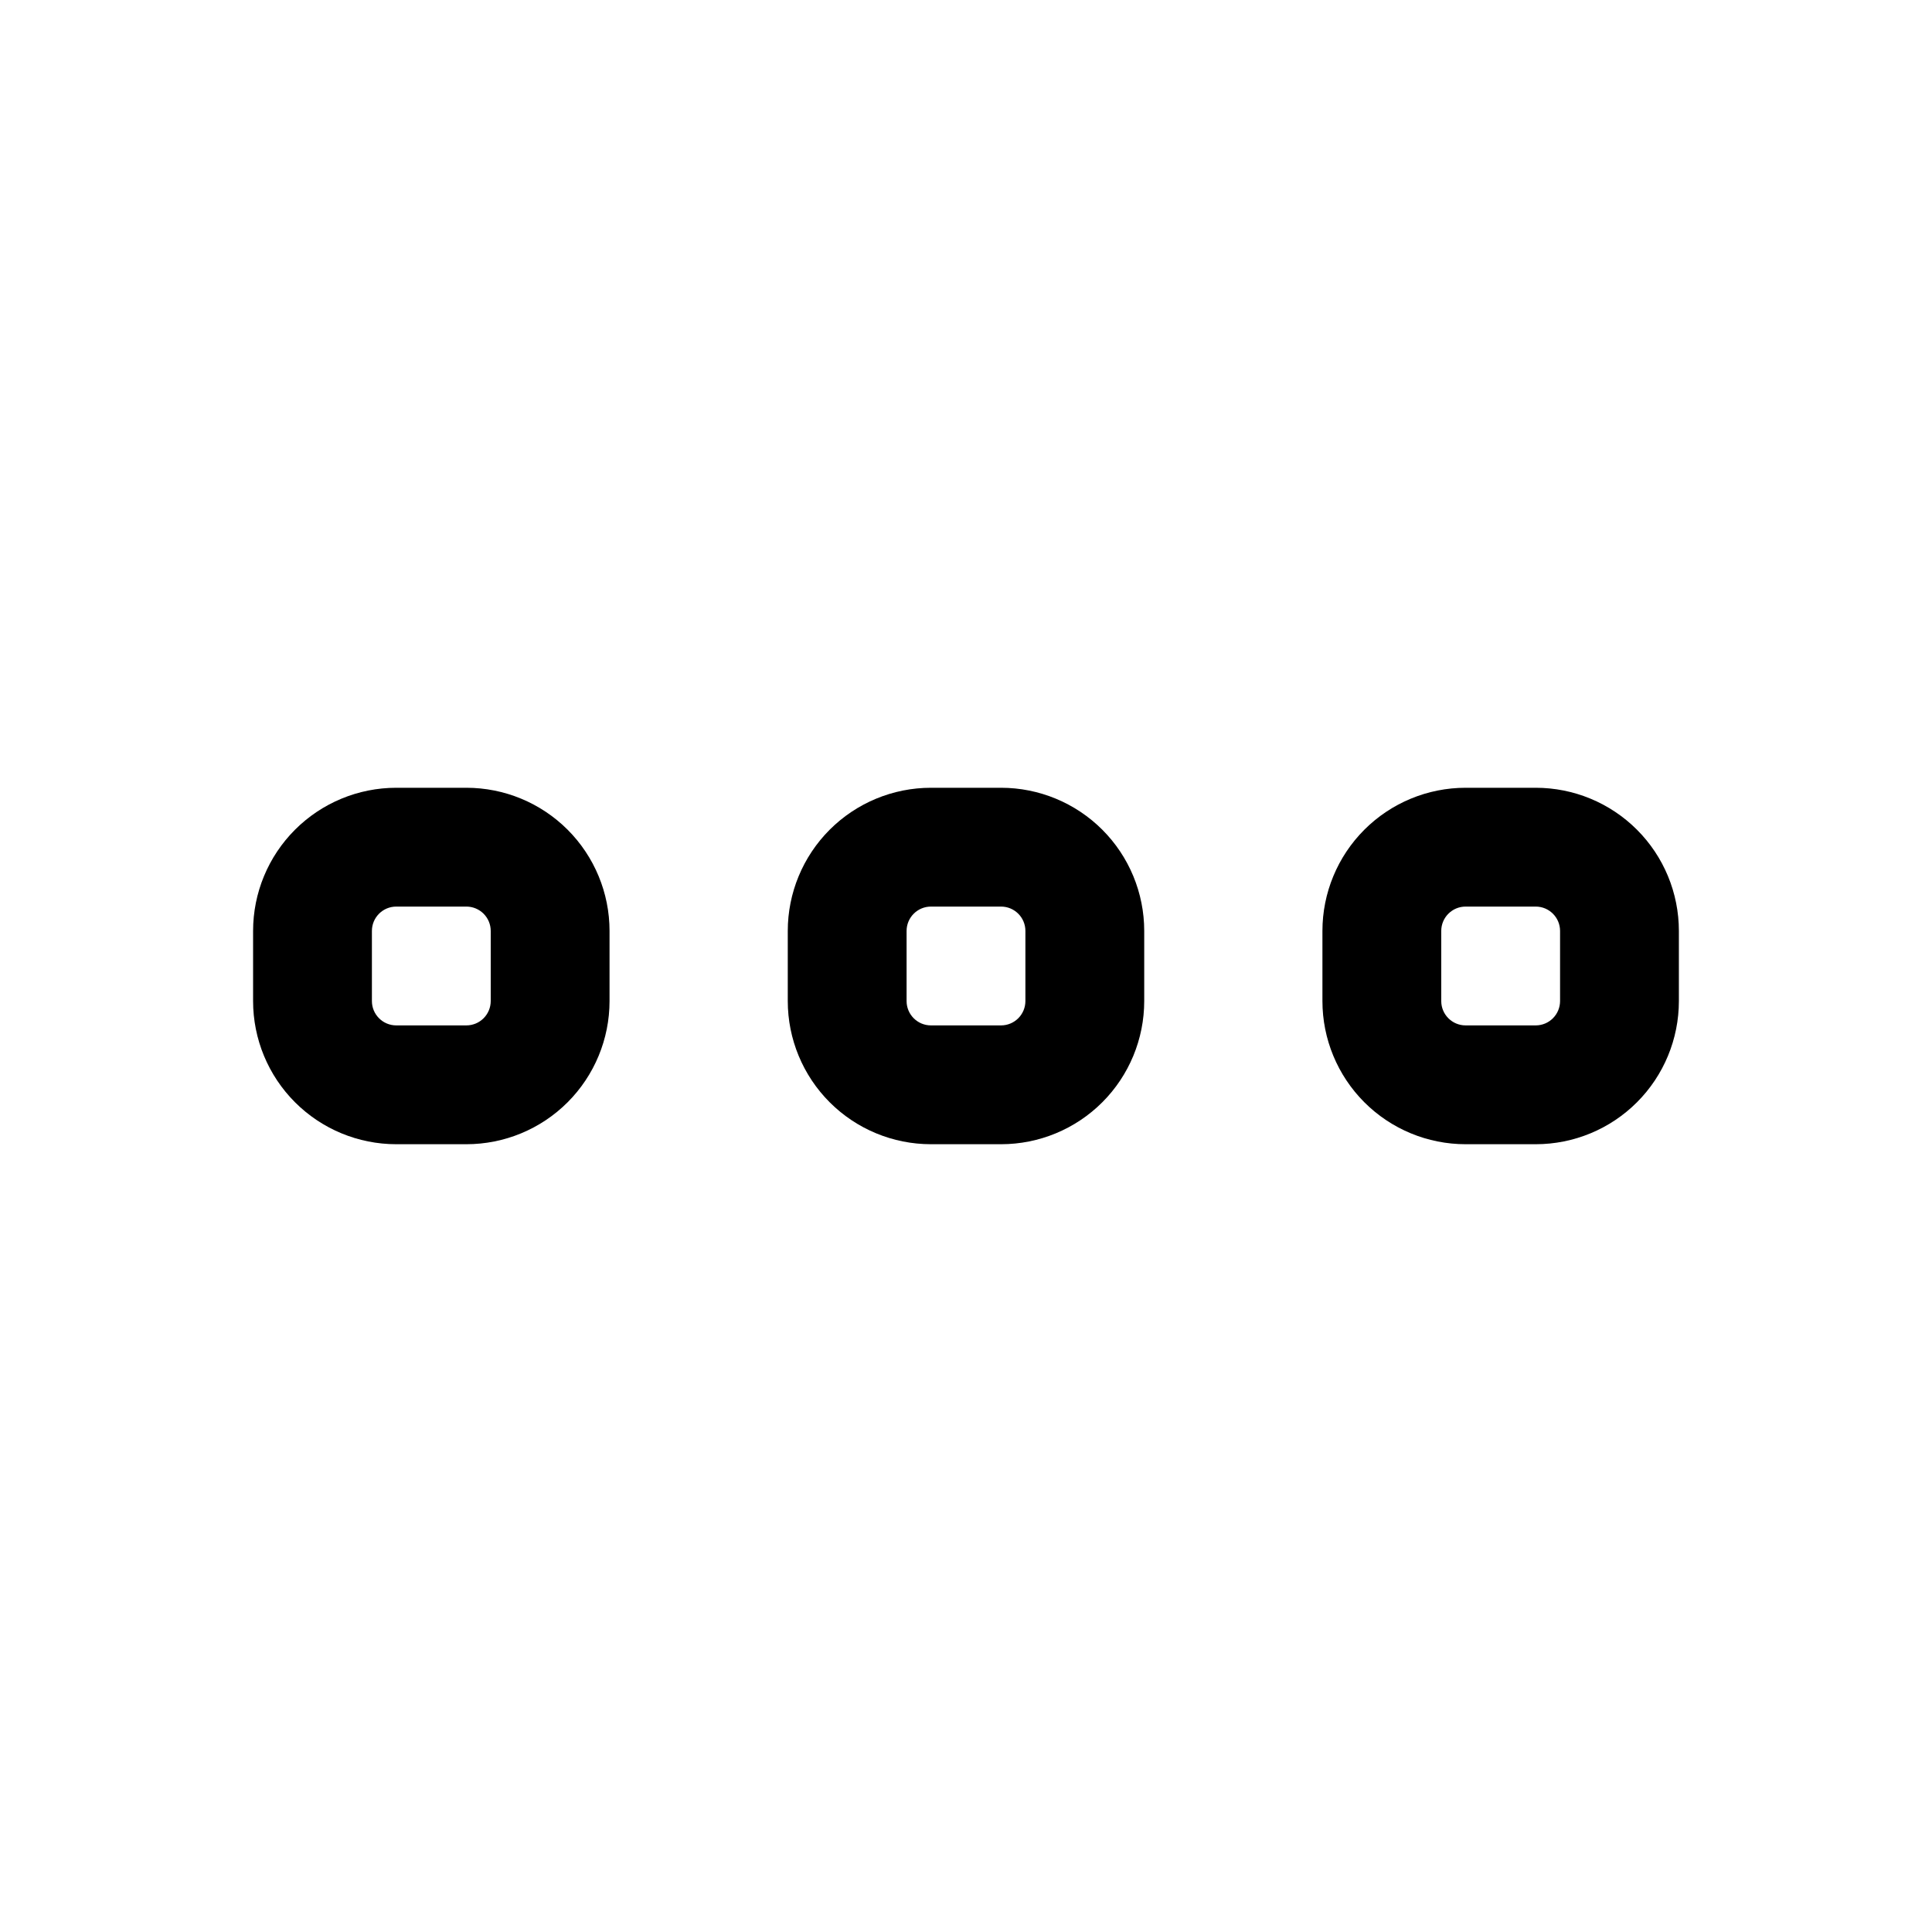
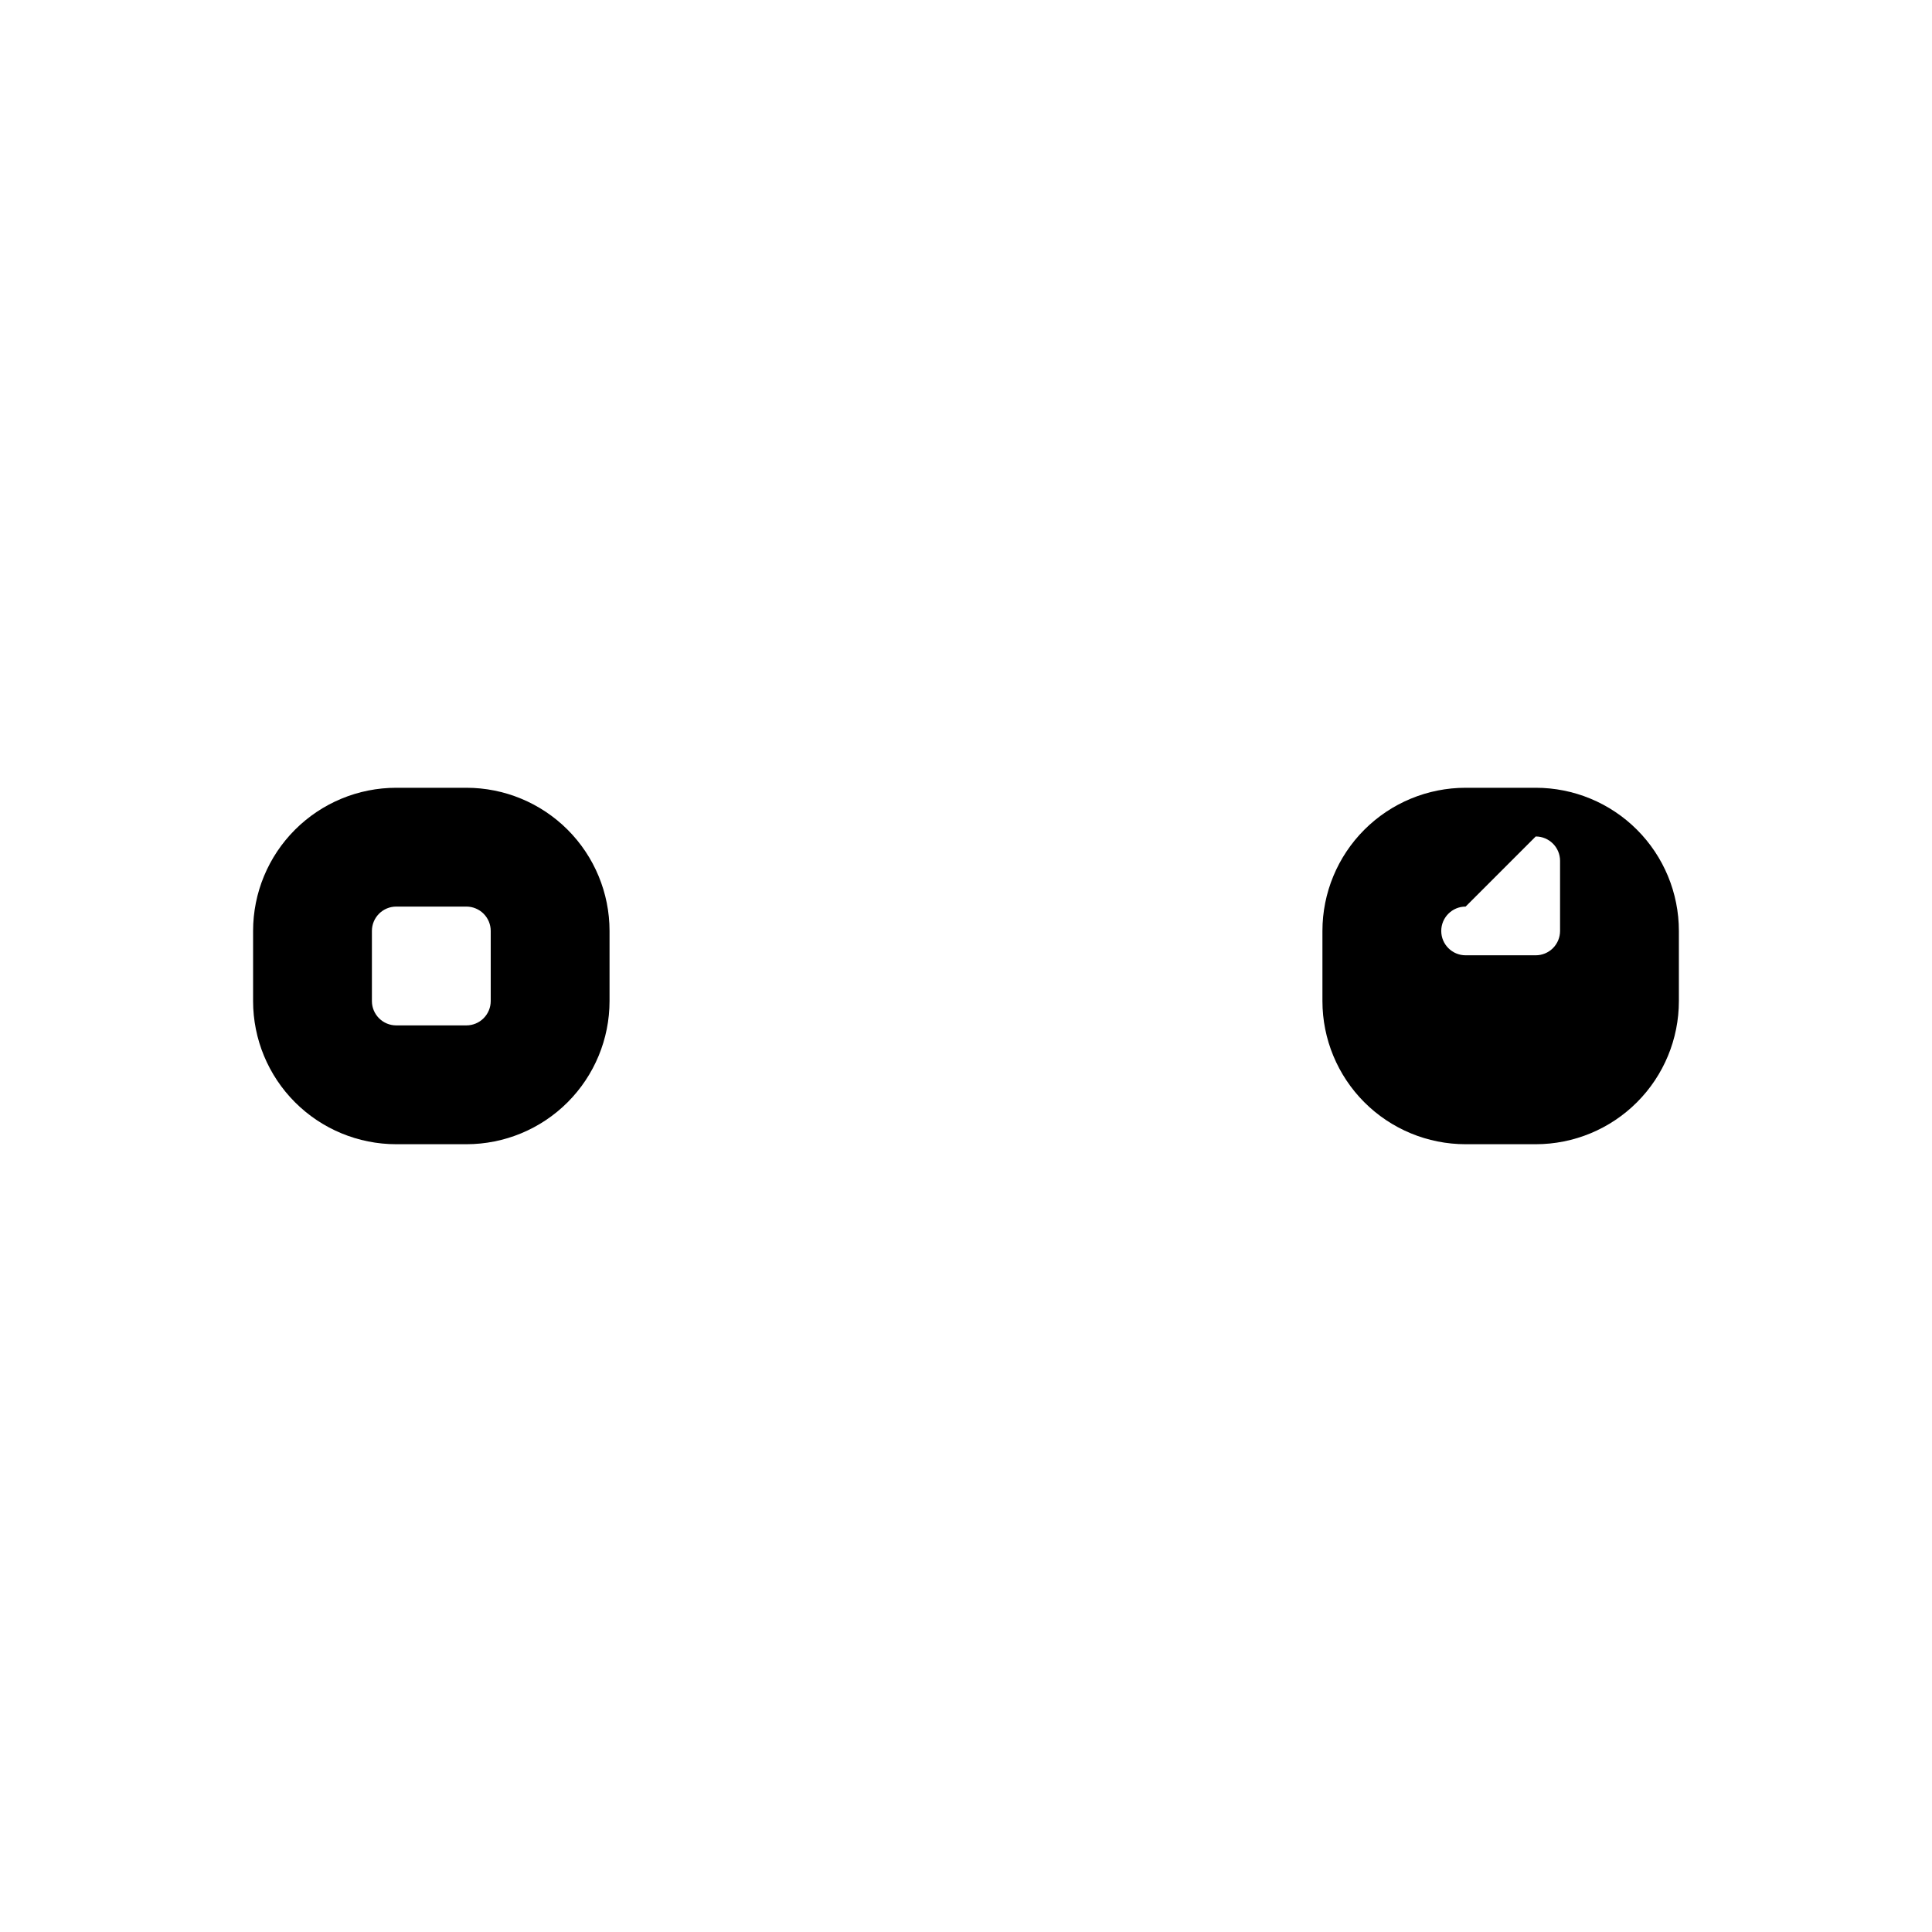
<svg xmlns="http://www.w3.org/2000/svg" fill="#000000" width="800px" height="800px" version="1.1" viewBox="144 144 512 512">
  <g>
    <path d="m267.59 447.23h-18.578c-10.062 0-19.711-3.996-26.828-11.113-7.117-7.117-11.113-16.766-11.113-26.828v-18.578c0-10.066 3.996-19.715 11.113-26.832 7.117-7.113 16.766-11.113 26.828-11.113h18.578c10.062 0 19.715 4 26.832 11.113 7.113 7.117 11.113 16.766 11.113 26.832v18.578c0 10.062-4 19.711-11.113 26.828-7.117 7.117-16.77 11.113-26.832 11.113zm-18.578-62.977c-3.562 0-6.453 2.891-6.453 6.457v18.578c0 3.562 2.891 6.453 6.453 6.453h18.578c1.715 0 3.356-0.68 4.566-1.891 1.211-1.211 1.891-2.852 1.891-4.562v-18.578c0-1.715-0.68-3.356-1.891-4.566-1.211-1.211-2.852-1.891-4.566-1.891z" />
-     <path d="m409.29 447.23h-18.578c-10.066 0-19.715-3.996-26.832-11.113-7.113-7.117-11.113-16.766-11.113-26.828v-18.578c0-10.066 4-19.715 11.113-26.832 7.117-7.113 16.766-11.113 26.832-11.113h18.578c10.062 0 19.711 4 26.828 11.113 7.117 7.117 11.113 16.766 11.113 26.832v18.578c0 10.062-3.996 19.711-11.113 26.828-7.117 7.117-16.766 11.113-26.828 11.113zm-18.578-62.977c-3.566 0-6.457 2.891-6.457 6.457v18.578c0 3.562 2.891 6.453 6.457 6.453h18.578c1.711 0 3.352-0.68 4.562-1.891 1.211-1.211 1.891-2.852 1.891-4.562v-18.578c0-3.566-2.891-6.457-6.453-6.457z" />
-     <path d="m550.98 447.23h-18.578c-10.062 0-19.715-3.996-26.832-11.113-7.113-7.117-11.113-16.766-11.113-26.828v-18.578c0-10.066 4-19.715 11.113-26.832 7.117-7.113 16.77-11.113 26.832-11.113h18.578c10.062 0 19.715 4 26.828 11.113 7.117 7.117 11.113 16.766 11.113 26.832v18.578c0 10.062-3.996 19.711-11.113 26.828-7.113 7.117-16.766 11.113-26.828 11.113zm-18.578-62.977c-3.566 0-6.457 2.891-6.457 6.457v18.578c0 3.562 2.891 6.453 6.457 6.453h18.578c1.711 0 3.352-0.68 4.562-1.891 1.211-1.211 1.891-2.852 1.891-4.562v-18.578c0-3.566-2.887-6.457-6.453-6.457z" />
+     <path d="m550.98 447.23h-18.578c-10.062 0-19.715-3.996-26.832-11.113-7.113-7.117-11.113-16.766-11.113-26.828v-18.578c0-10.066 4-19.715 11.113-26.832 7.117-7.113 16.77-11.113 26.832-11.113h18.578c10.062 0 19.715 4 26.828 11.113 7.117 7.117 11.113 16.766 11.113 26.832v18.578c0 10.062-3.996 19.711-11.113 26.828-7.113 7.117-16.766 11.113-26.828 11.113zm-18.578-62.977c-3.566 0-6.457 2.891-6.457 6.457c0 3.562 2.891 6.453 6.457 6.453h18.578c1.711 0 3.352-0.68 4.562-1.891 1.211-1.211 1.891-2.852 1.891-4.562v-18.578c0-3.566-2.887-6.457-6.453-6.457z" />
  </g>
</svg>